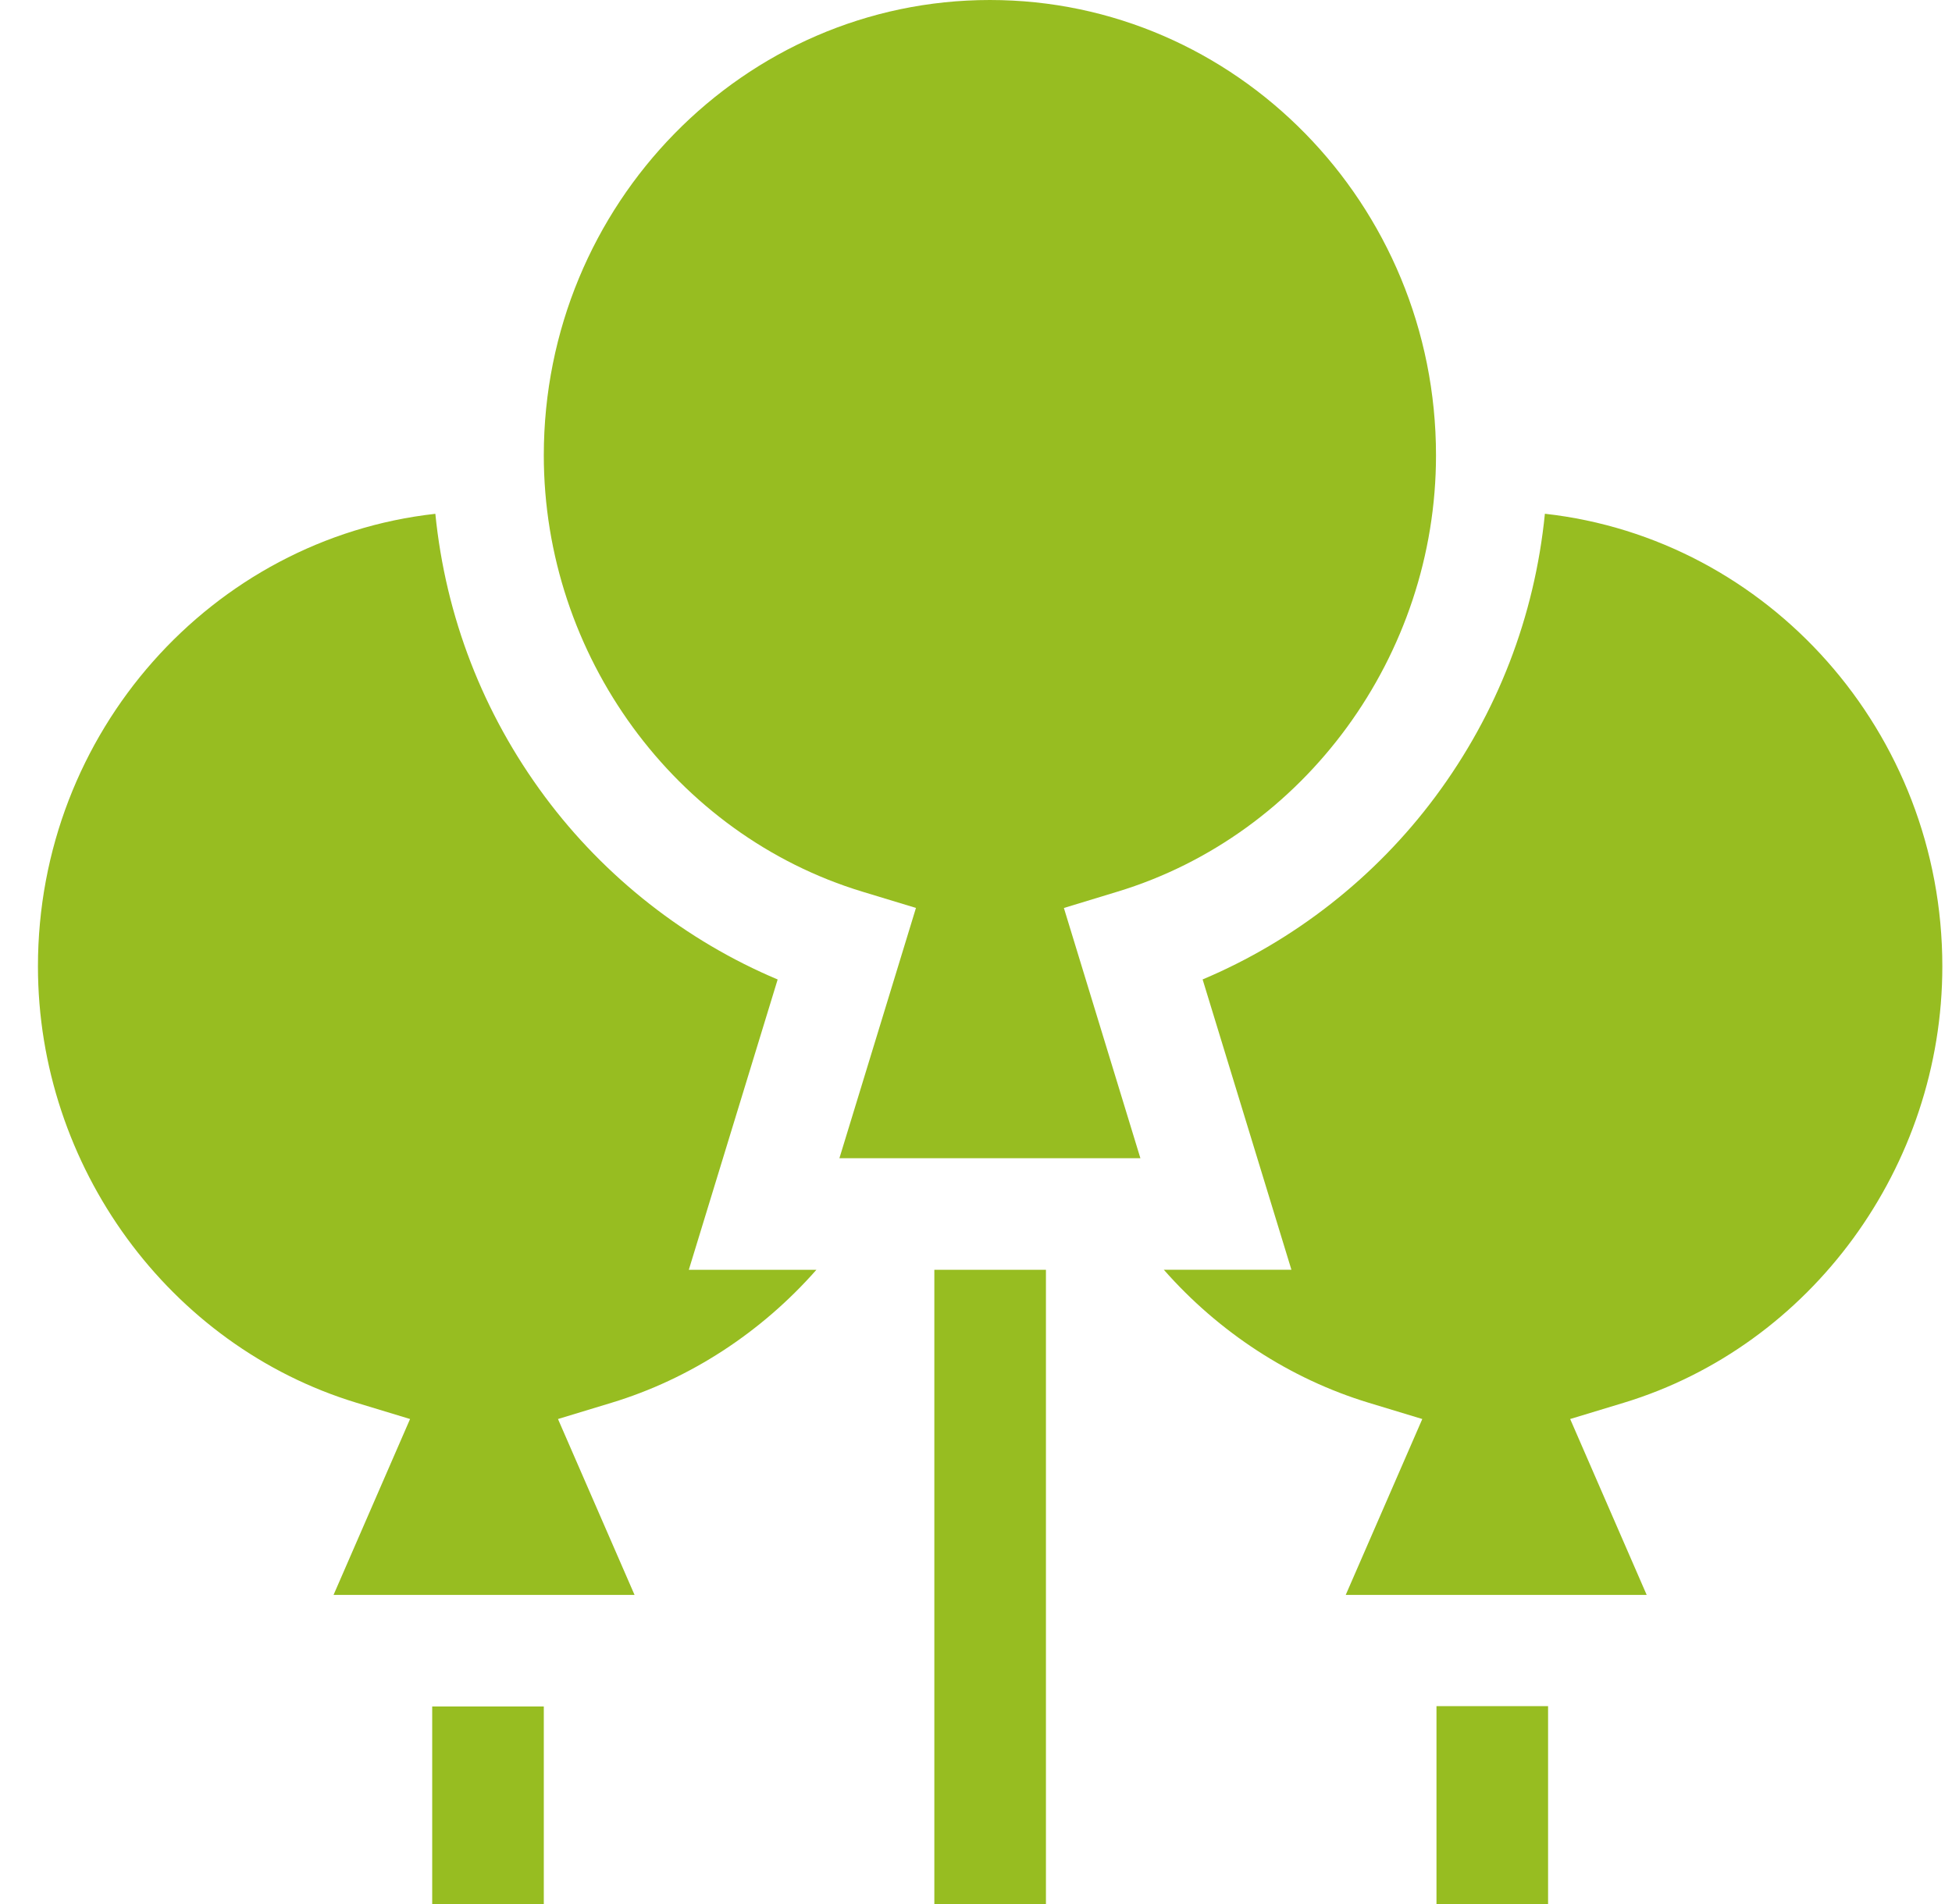
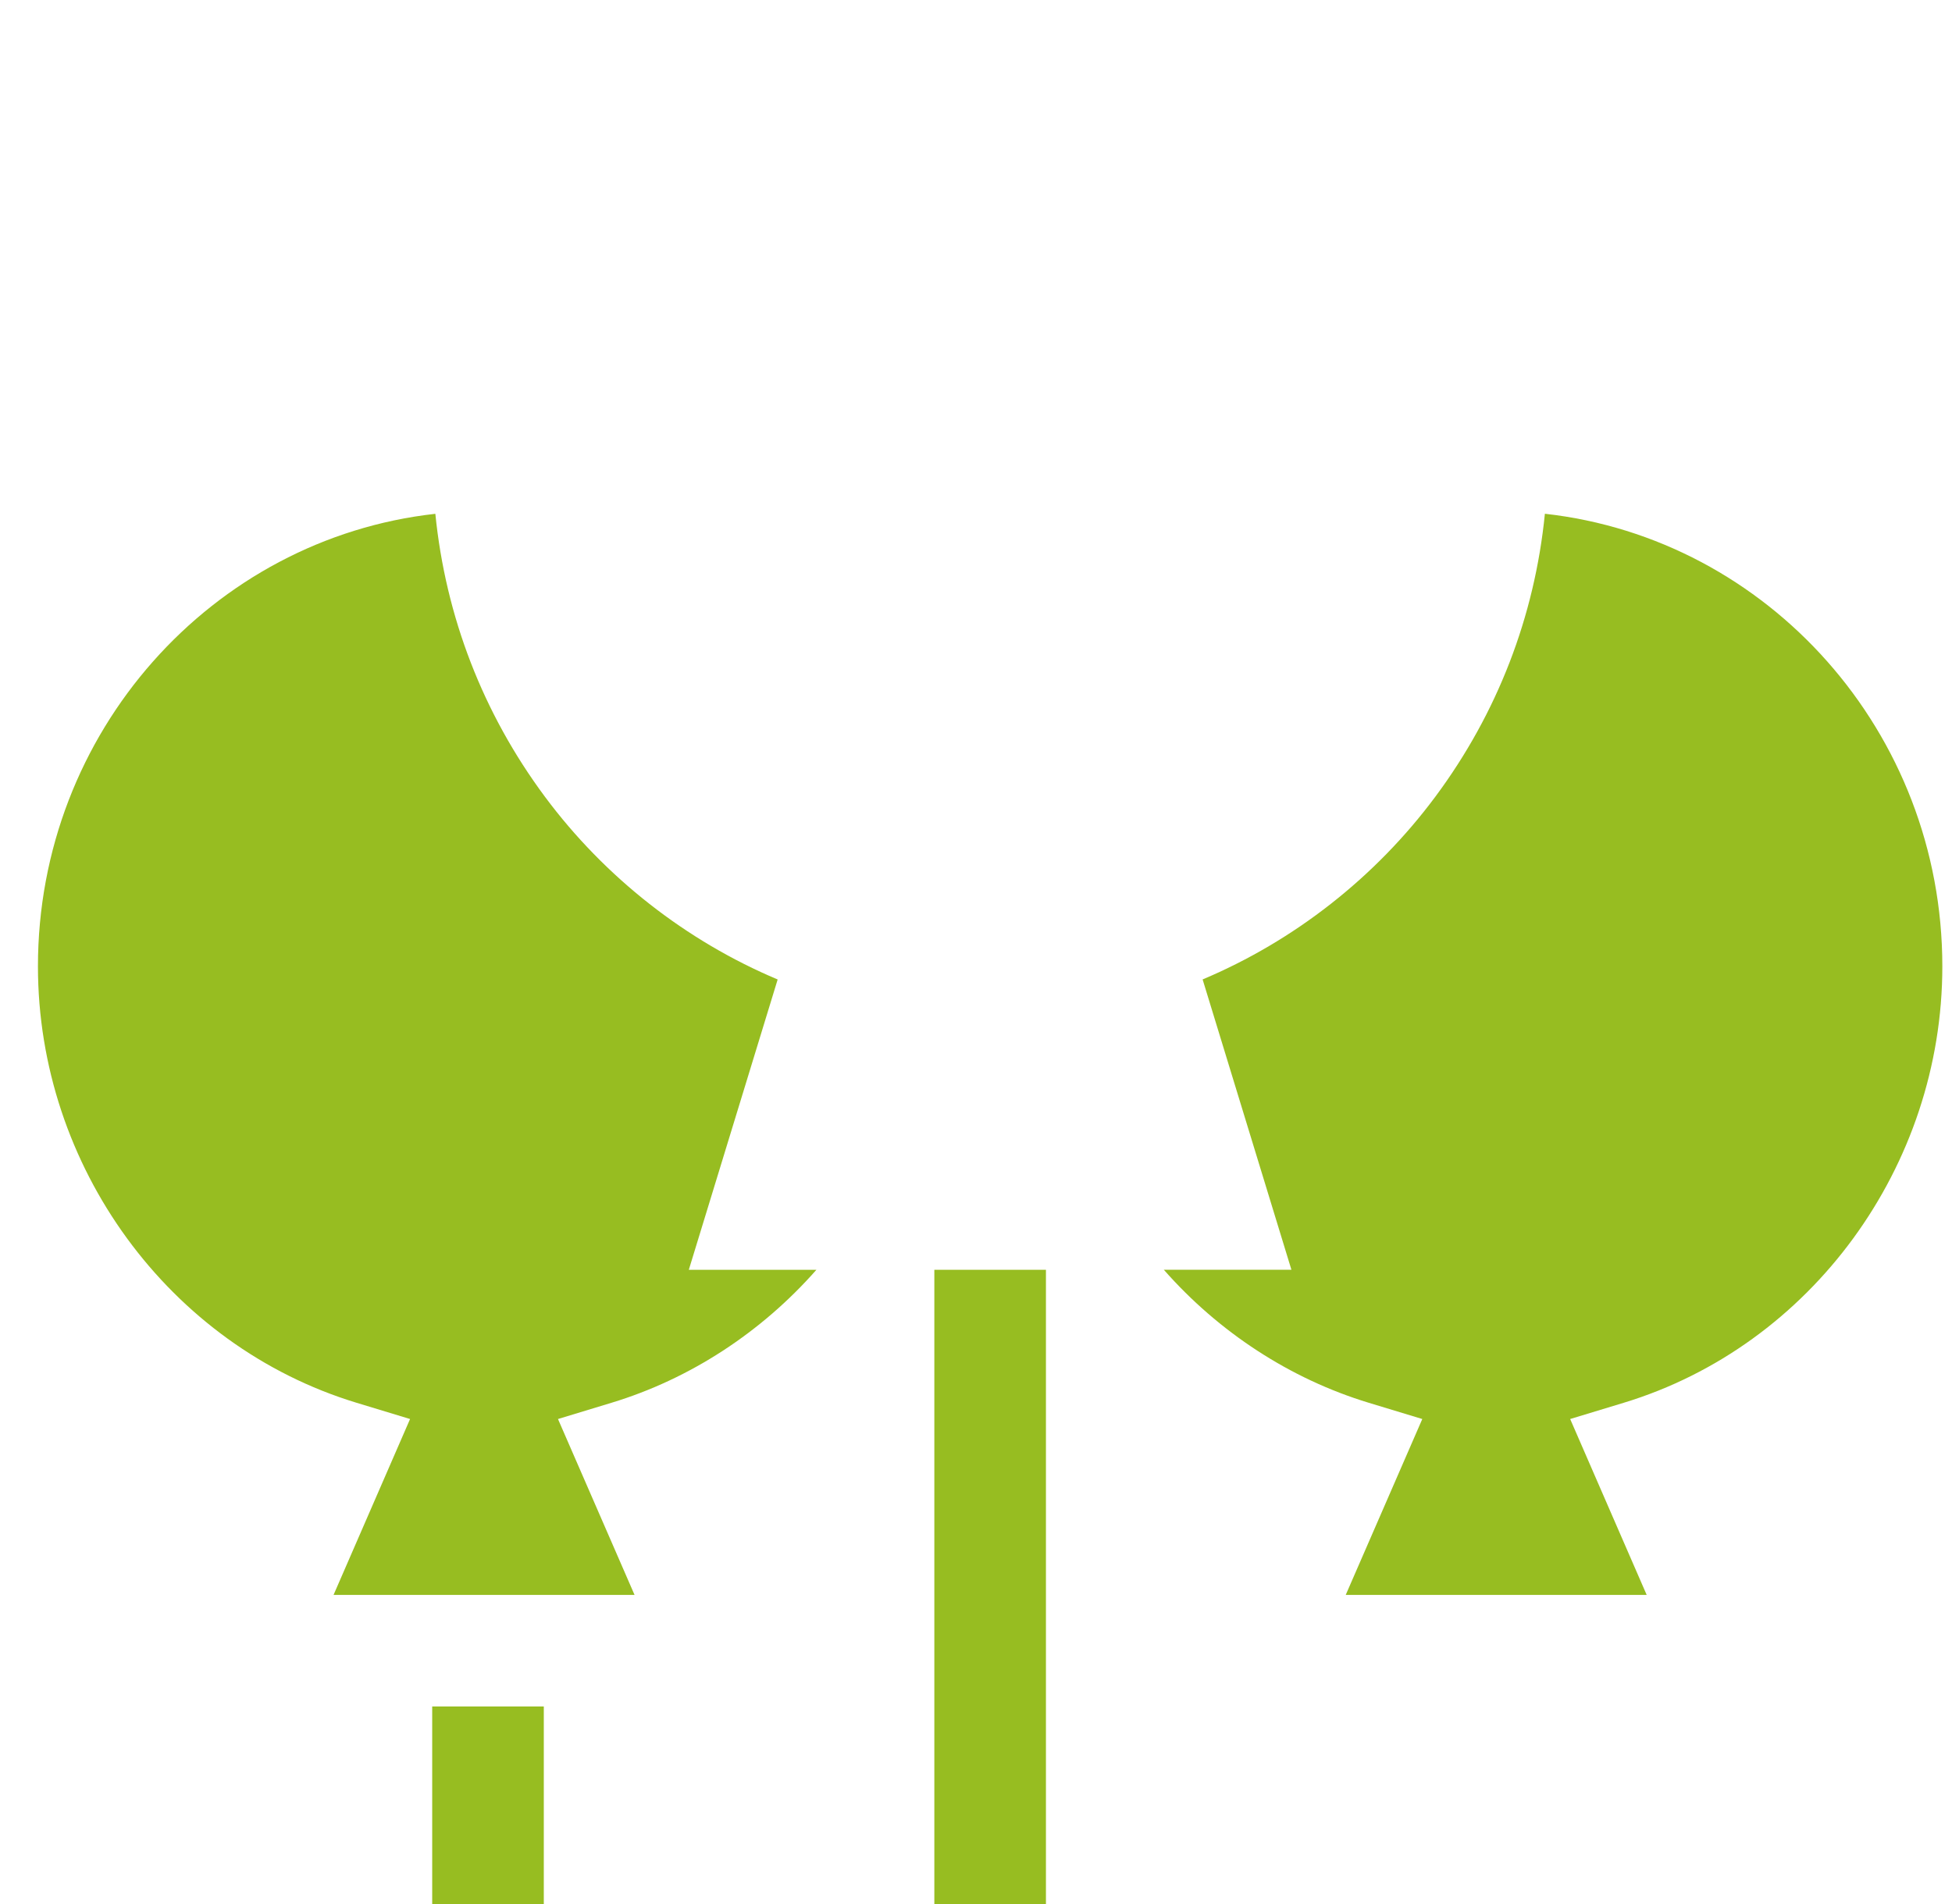
<svg xmlns="http://www.w3.org/2000/svg" width="41" height="40" viewBox="0 0 41 40" fill="none">
  <g clip-path="url(#clip0_5731_16418)">
    <path d="M19.625 26.676H21.969V40H19.625V26.676Z" fill="#97BD21" />
-     <path d="M30.172 35.843H32.516V40H30.172V35.843Z" fill="#97BD21" />
    <path d="M9.078 35.85H11.422V40H9.078V35.85Z" fill="#97BD21" />
    <path d="M32.449 10.793C32.234 12.952 31.45 14.986 30.149 16.736C28.889 18.432 27.182 19.767 25.26 20.576L27.125 26.675H24.445C25.597 27.985 27.094 28.967 28.75 29.47L29.874 29.811L28.266 33.506H34.587L32.98 29.811L34.104 29.47C38.044 28.273 40.797 24.503 40.797 20.301C40.797 15.38 37.137 11.315 32.449 10.793Z" fill="#97BD21" />
    <path d="M16.334 20.577C14.413 19.768 12.705 18.433 11.445 16.737C10.144 14.986 9.36 12.952 9.144 10.794C4.457 11.316 0.797 15.38 0.797 20.301C0.797 24.503 3.549 28.273 7.49 29.47L8.613 29.811L7.006 33.506H13.328L11.72 29.811L12.843 29.47C14.499 28.968 15.996 27.985 17.148 26.676H14.468L16.334 20.577Z" fill="#97BD21" />
-     <path d="M23.469 18.733C27.41 17.537 30.162 13.766 30.162 9.565C30.162 4.291 25.959 0 20.792 0C15.625 0 11.422 4.291 11.422 9.565C11.422 13.767 14.174 17.537 18.116 18.733L19.239 19.074L17.631 24.332H23.953L22.346 19.075L23.469 18.733Z" fill="#97BD21" />
  </g>
  <defs>
    <clipPath id="clip0_5731_16418">
      <rect width="40" height="40" fill="white" transform="translate(0.797)" />
    </clipPath>
  </defs>
</svg>